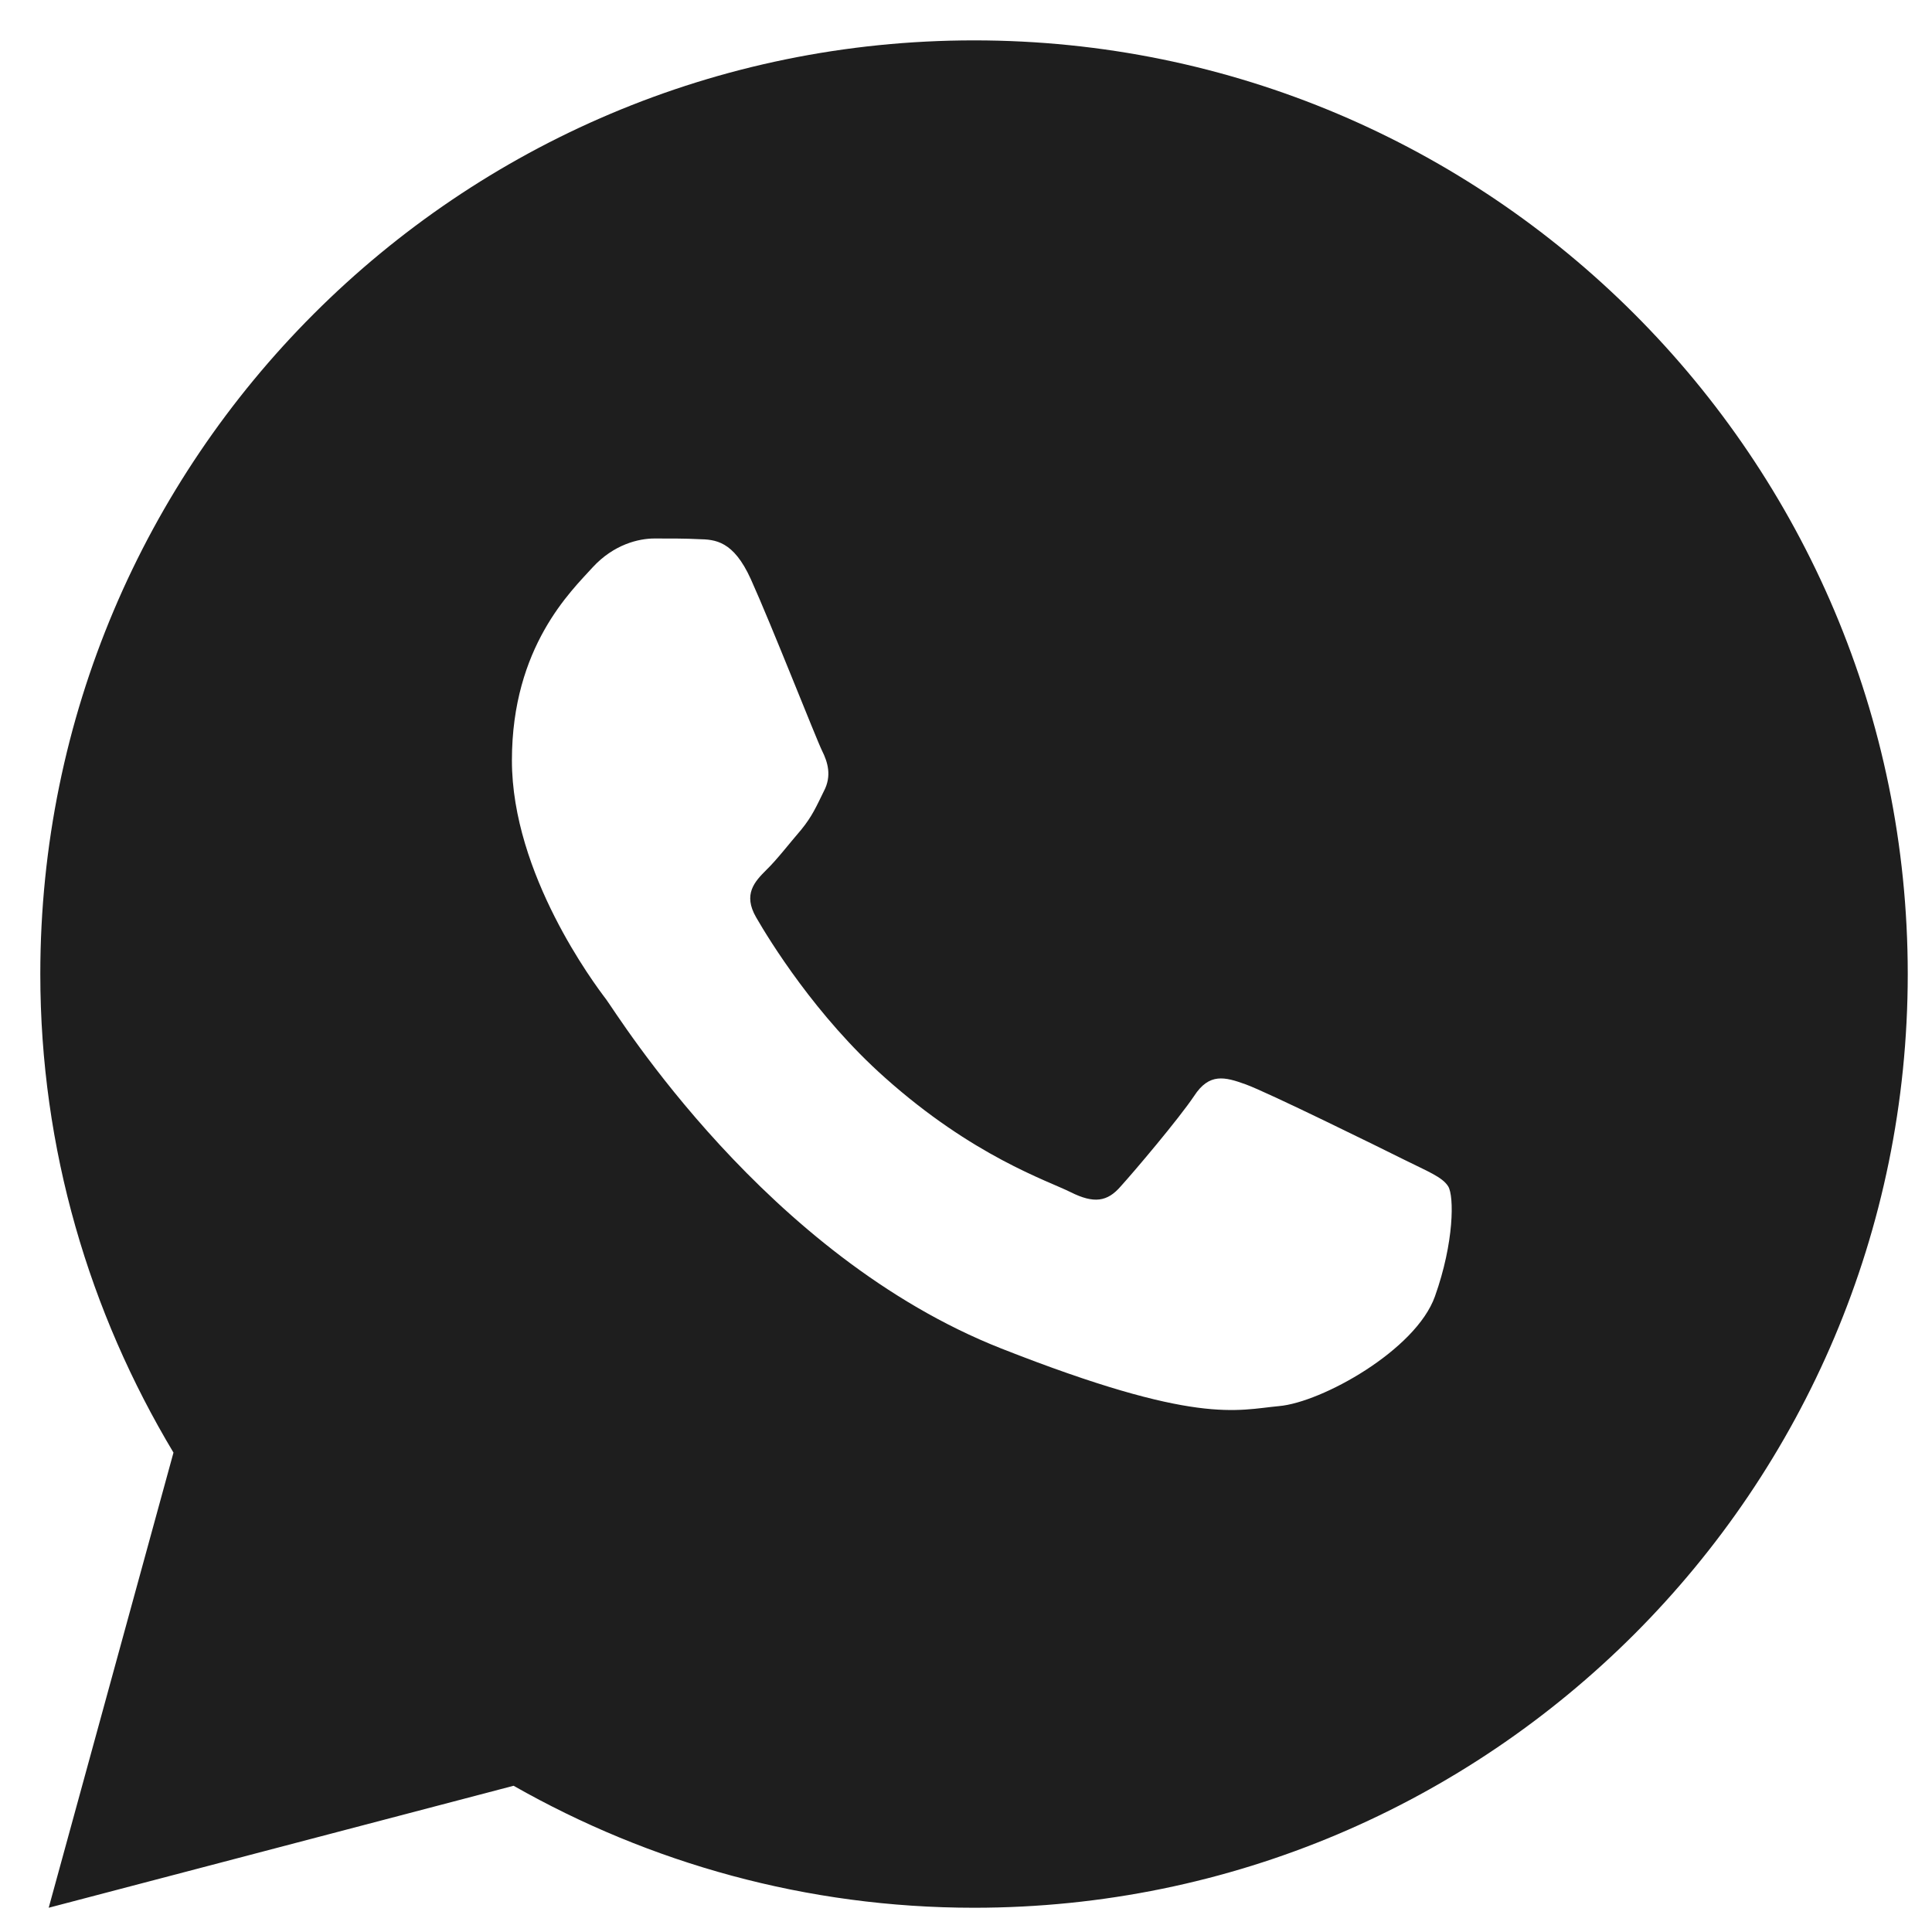
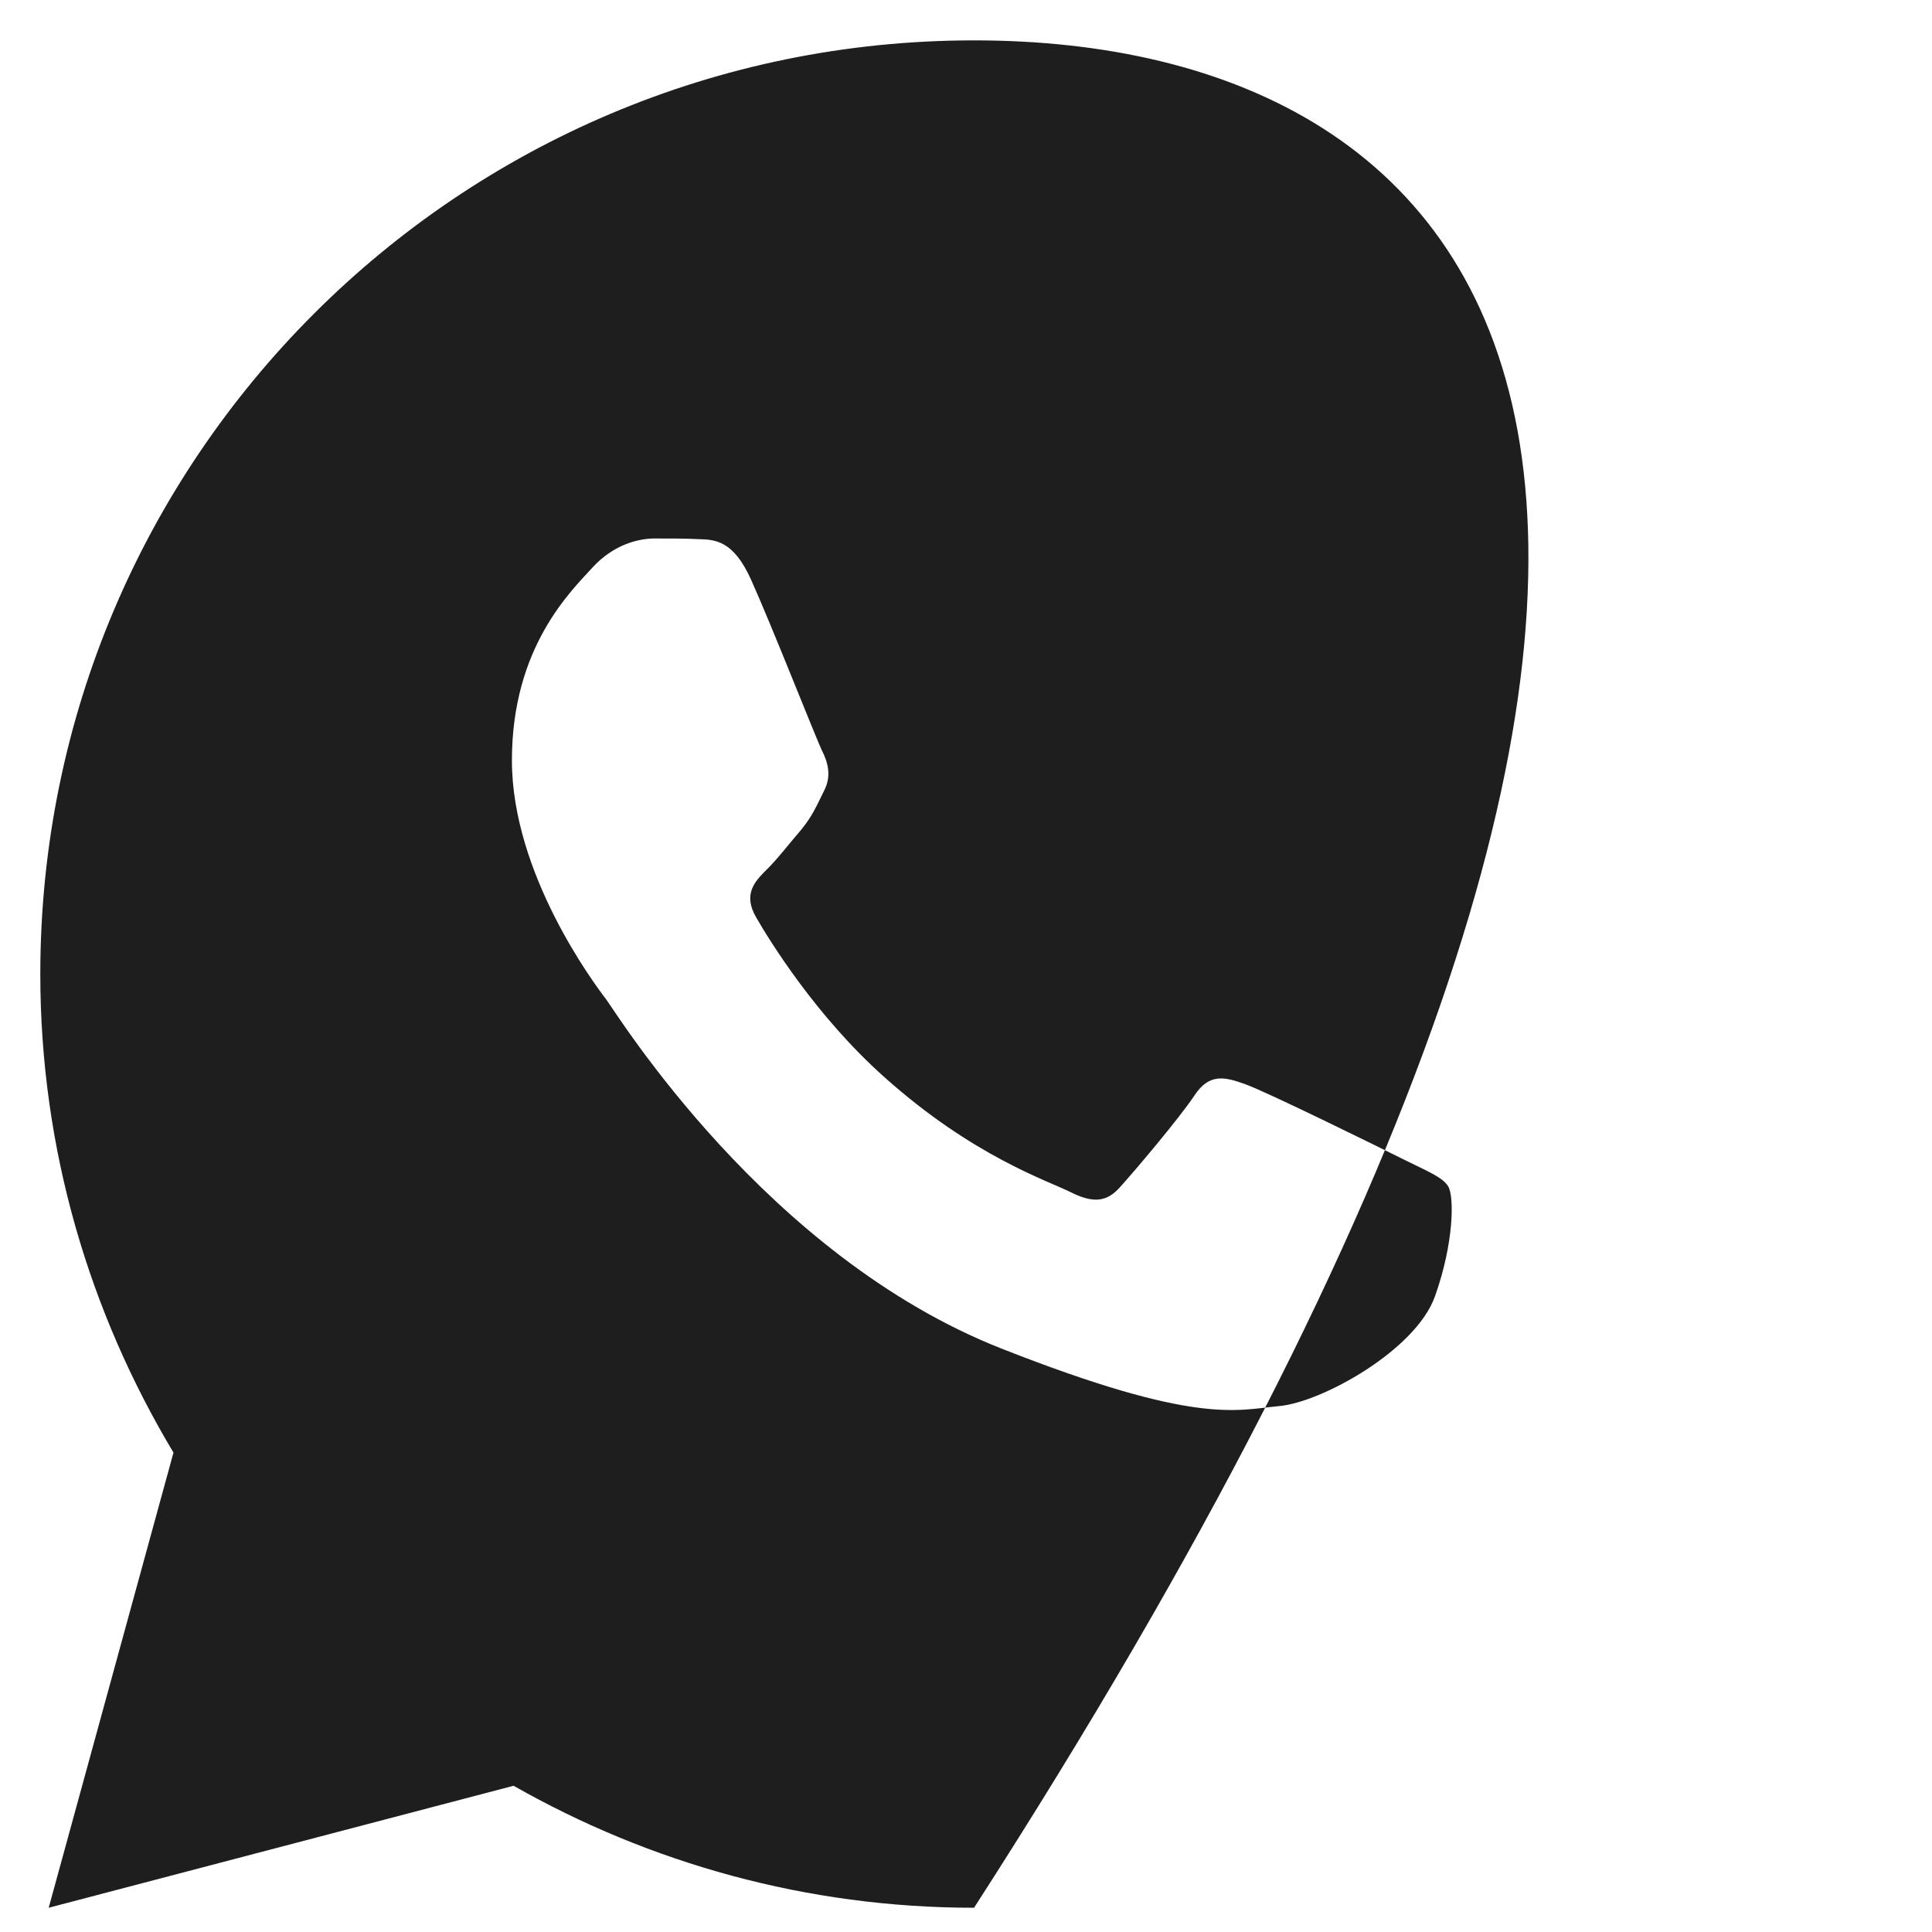
<svg xmlns="http://www.w3.org/2000/svg" width="29" height="29" viewBox="0 0 29 29" fill="none">
-   <path d="M14.621 0.606C6.881 0.606 0.605 6.881 0.605 14.621C0.605 17.25 1.344 19.702 2.604 21.804L0.731 28.636L7.709 26.805C9.75 27.965 12.105 28.636 14.621 28.636C22.36 28.636 28.636 22.361 28.636 14.621C28.636 6.881 22.36 0.606 14.621 0.606ZM9.823 8.083C10.051 8.083 10.285 8.082 10.487 8.093C10.737 8.098 11.009 8.117 11.27 8.693C11.579 9.377 12.253 11.094 12.339 11.268C12.426 11.442 12.487 11.647 12.367 11.875C12.252 12.108 12.193 12.25 12.025 12.456C11.851 12.657 11.66 12.907 11.502 13.059C11.328 13.233 11.149 13.423 11.35 13.77C11.55 14.117 12.248 15.254 13.279 16.172C14.605 17.357 15.723 17.721 16.071 17.895C16.419 18.069 16.621 18.041 16.822 17.808C17.029 17.58 17.69 16.799 17.924 16.451C18.151 16.102 18.384 16.163 18.699 16.277C19.019 16.392 20.726 17.232 21.074 17.406C21.422 17.58 21.65 17.666 21.738 17.808C21.828 17.954 21.828 18.649 21.539 19.459C21.251 20.269 19.834 21.051 19.199 21.106C18.558 21.166 17.959 21.395 15.031 20.242C11.499 18.851 9.272 15.233 9.098 15C8.924 14.772 7.684 13.119 7.684 11.414C7.684 9.703 8.581 8.865 8.895 8.517C9.215 8.169 9.59 8.083 9.823 8.083Z" fill="#1E1E1E" />
+   <path d="M14.621 0.606C6.881 0.606 0.605 6.881 0.605 14.621C0.605 17.25 1.344 19.702 2.604 21.804L0.731 28.636L7.709 26.805C9.75 27.965 12.105 28.636 14.621 28.636C28.636 6.881 22.36 0.606 14.621 0.606ZM9.823 8.083C10.051 8.083 10.285 8.082 10.487 8.093C10.737 8.098 11.009 8.117 11.27 8.693C11.579 9.377 12.253 11.094 12.339 11.268C12.426 11.442 12.487 11.647 12.367 11.875C12.252 12.108 12.193 12.25 12.025 12.456C11.851 12.657 11.66 12.907 11.502 13.059C11.328 13.233 11.149 13.423 11.35 13.77C11.55 14.117 12.248 15.254 13.279 16.172C14.605 17.357 15.723 17.721 16.071 17.895C16.419 18.069 16.621 18.041 16.822 17.808C17.029 17.58 17.69 16.799 17.924 16.451C18.151 16.102 18.384 16.163 18.699 16.277C19.019 16.392 20.726 17.232 21.074 17.406C21.422 17.58 21.65 17.666 21.738 17.808C21.828 17.954 21.828 18.649 21.539 19.459C21.251 20.269 19.834 21.051 19.199 21.106C18.558 21.166 17.959 21.395 15.031 20.242C11.499 18.851 9.272 15.233 9.098 15C8.924 14.772 7.684 13.119 7.684 11.414C7.684 9.703 8.581 8.865 8.895 8.517C9.215 8.169 9.59 8.083 9.823 8.083Z" fill="#1E1E1E" />
</svg>